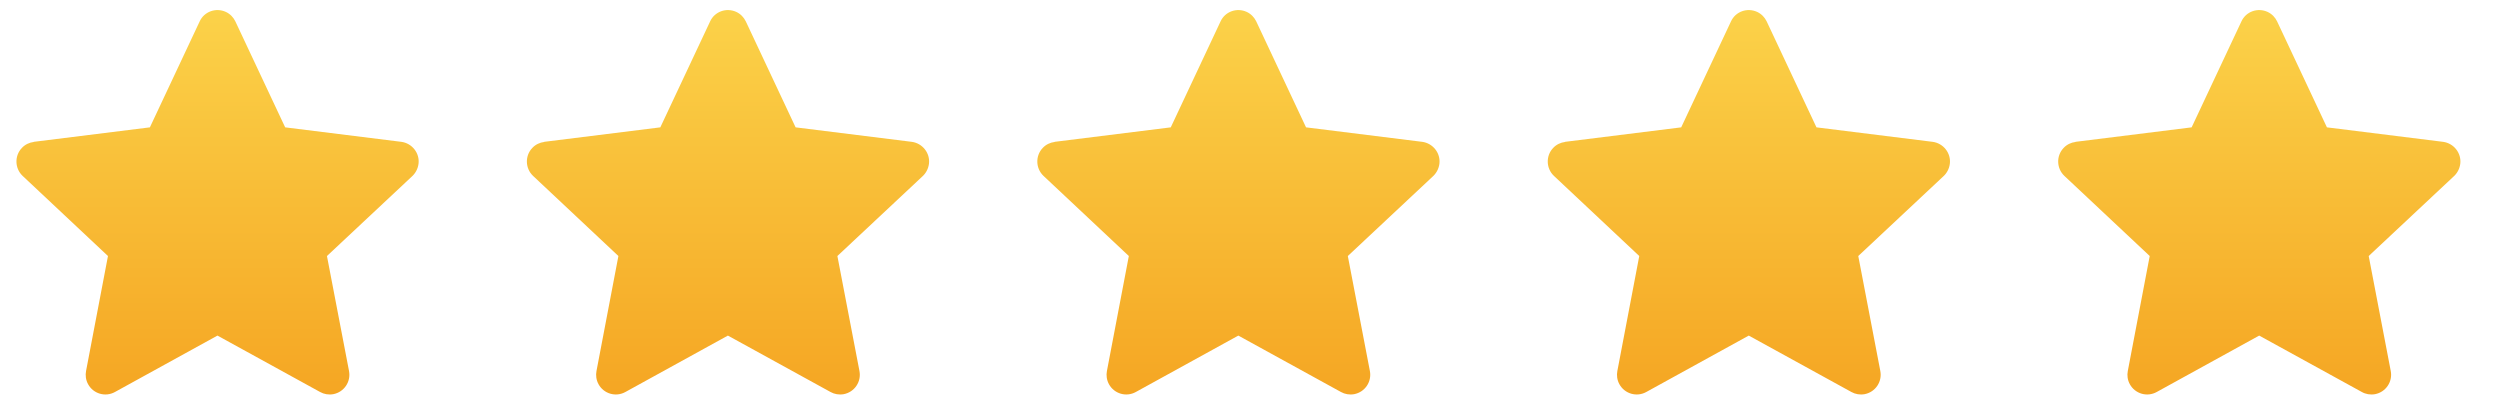
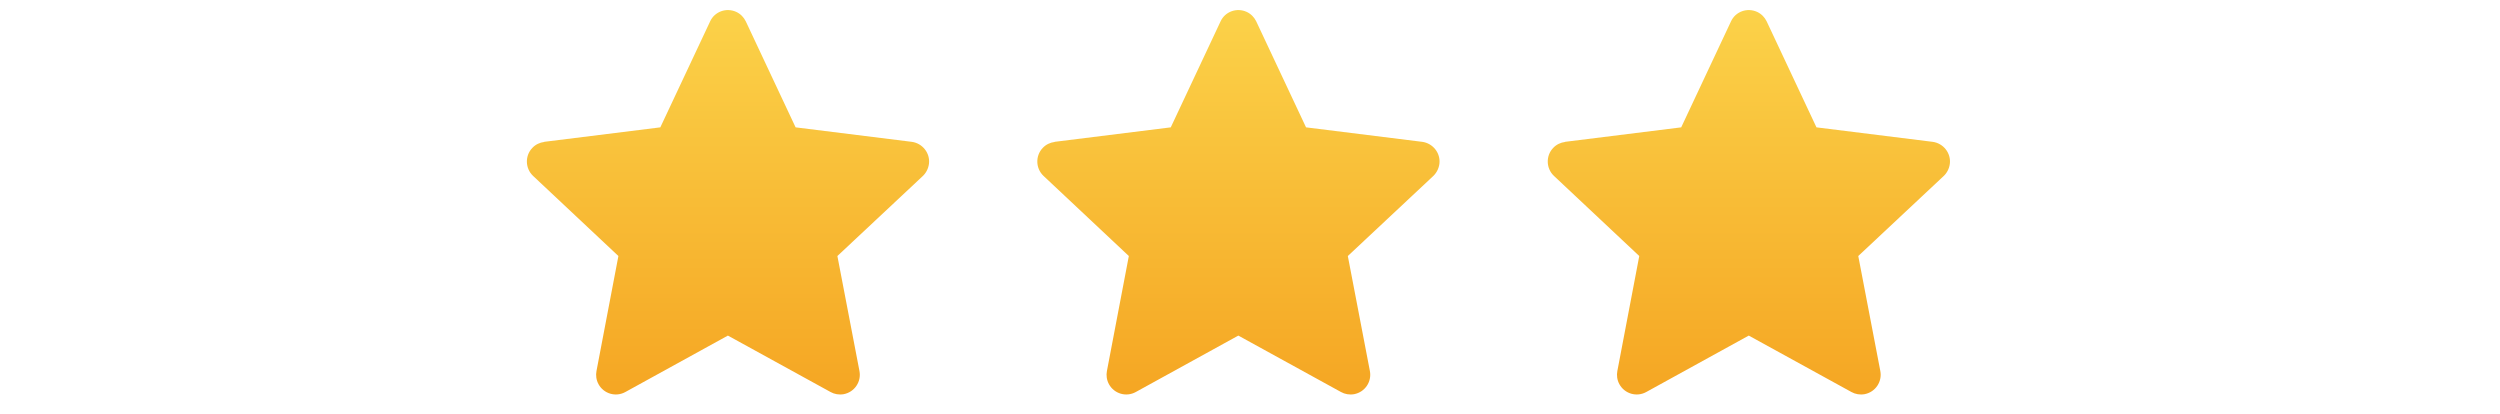
<svg xmlns="http://www.w3.org/2000/svg" width="133" height="22" viewBox="0 0 133 22" fill="none">
  <g clip-path="url(#clip0_642_254)">
-     <path fill-rule="evenodd" clip-rule="evenodd" d="M12.522 1.14L15.171 6.775L21.348 7.545C21.92 7.619 22.339 8.146 22.265 8.719C22.228 8.998 22.089 9.239 21.891 9.409L17.394 13.62L18.568 19.738C18.677 20.31 18.304 20.86 17.731 20.97C17.482 21.014 17.233 20.97 17.027 20.853L11.569 17.853L6.118 20.853C5.605 21.139 4.966 20.948 4.688 20.442C4.563 20.215 4.534 19.965 4.578 19.738L5.744 13.62L1.203 9.357C0.785 8.961 0.763 8.294 1.159 7.875C1.335 7.684 1.563 7.582 1.797 7.552V7.545L7.974 6.775L10.622 1.14C10.865 0.612 11.489 0.392 12.016 0.634C12.251 0.744 12.42 0.928 12.522 1.14Z" fill="url(#paint0_linear_642_254)" />
-   </g>
+     </g>
  <g clip-path="url(#clip1_642_254)">
    <path fill-rule="evenodd" clip-rule="evenodd" d="M39.678 1.14L42.326 6.775L48.503 7.545C49.075 7.619 49.494 8.146 49.42 8.719C49.383 8.998 49.244 9.239 49.046 9.409L44.549 13.62L45.723 19.738C45.833 20.31 45.459 20.86 44.886 20.97C44.637 21.014 44.388 20.97 44.182 20.853L38.724 17.853L33.273 20.853C32.76 21.139 32.121 20.948 31.843 20.442C31.718 20.215 31.689 19.965 31.733 19.738L32.899 13.62L28.358 9.357C27.94 8.961 27.918 8.294 28.314 7.875C28.49 7.684 28.718 7.582 28.952 7.552V7.545L35.129 6.775L37.778 1.14C38.02 0.612 38.644 0.392 39.172 0.634C39.406 0.744 39.575 0.928 39.678 1.14Z" fill="url(#paint1_linear_642_254)" />
  </g>
  <g clip-path="url(#clip2_642_254)">
    <path fill-rule="evenodd" clip-rule="evenodd" d="M66.833 1.14L69.481 6.775L75.659 7.545C76.23 7.619 76.649 8.146 76.576 8.719C76.538 8.998 76.399 9.239 76.201 9.409L71.704 13.62L72.878 19.738C72.988 20.31 72.614 20.86 72.041 20.97C71.792 21.014 71.543 20.97 71.337 20.853L65.879 17.853L60.428 20.853C59.915 21.139 59.277 20.948 58.998 20.442C58.873 20.215 58.844 19.965 58.888 19.738L60.054 13.62L55.514 9.357C55.095 8.961 55.073 8.294 55.469 7.875C55.645 7.684 55.873 7.582 56.108 7.552V7.545L62.285 6.775L64.933 1.14C65.175 0.612 65.799 0.392 66.327 0.634C66.561 0.744 66.73 0.928 66.833 1.14Z" fill="url(#paint2_linear_642_254)" />
  </g>
  <g clip-path="url(#clip3_642_254)">
    <path fill-rule="evenodd" clip-rule="evenodd" d="M93.988 1.14L96.636 6.775L102.814 7.545C103.386 7.619 103.804 8.146 103.731 8.719C103.694 8.998 103.554 9.239 103.356 9.409L98.86 13.62L100.033 19.738C100.143 20.31 99.769 20.86 99.197 20.97C98.947 21.014 98.698 20.97 98.493 20.853L93.034 17.853L87.584 20.853C87.07 21.139 86.432 20.948 86.153 20.442C86.028 20.215 85.999 19.965 86.043 19.738L87.209 13.62L82.669 9.357C82.25 8.961 82.228 8.294 82.624 7.875C82.8 7.684 83.028 7.582 83.263 7.552V7.545L89.44 6.775L92.088 1.14C92.33 0.612 92.954 0.392 93.482 0.634C93.717 0.744 93.885 0.928 93.988 1.14Z" fill="url(#paint3_linear_642_254)" />
  </g>
  <g clip-path="url(#clip4_642_254)">
-     <path fill-rule="evenodd" clip-rule="evenodd" d="M121.143 1.14L123.792 6.775L129.969 7.545C130.541 7.619 130.959 8.146 130.886 8.719C130.849 8.998 130.709 9.239 130.511 9.409L126.015 13.62L127.188 19.738C127.298 20.31 126.924 20.86 126.352 20.97C126.103 21.014 125.853 20.97 125.648 20.853L120.189 17.853L114.739 20.853C114.225 21.139 113.587 20.948 113.308 20.442C113.183 20.215 113.154 19.965 113.199 19.738L114.365 13.62L109.824 9.357C109.405 8.961 109.383 8.294 109.78 7.875C109.956 7.684 110.183 7.582 110.418 7.552V7.545L116.595 6.775L119.243 1.14C119.485 0.612 120.109 0.392 120.637 0.634C120.872 0.744 121.041 0.928 121.143 1.14Z" fill="url(#paint4_linear_642_254)" />
-   </g>
+     </g>
  <defs>
    <linearGradient id="paint0_linear_642_254" x1="0.875" y1="0.536" x2="0.875" y2="20.987" gradientUnits="userSpaceOnUse">
      <stop stop-color="#FBD249" />
      <stop offset="1" stop-color="#F5A623" />
    </linearGradient>
    <linearGradient id="paint1_linear_642_254" x1="28.03" y1="0.536" x2="28.03" y2="20.987" gradientUnits="userSpaceOnUse">
      <stop stop-color="#FBD249" />
      <stop offset="1" stop-color="#F5A623" />
    </linearGradient>
    <linearGradient id="paint2_linear_642_254" x1="55.185" y1="0.536" x2="55.185" y2="20.987" gradientUnits="userSpaceOnUse">
      <stop stop-color="#FBD249" />
      <stop offset="1" stop-color="#F5A623" />
    </linearGradient>
    <linearGradient id="paint3_linear_642_254" x1="82.341" y1="0.536" x2="82.341" y2="20.987" gradientUnits="userSpaceOnUse">
      <stop stop-color="#FBD249" />
      <stop offset="1" stop-color="#F5A623" />
    </linearGradient>
    <linearGradient id="paint4_linear_642_254" x1="109.496" y1="0.536" x2="109.496" y2="20.987" gradientUnits="userSpaceOnUse">
      <stop stop-color="#FBD249" />
      <stop offset="1" stop-color="#F5A623" />
    </linearGradient>
    <clipPath id="clip0_642_254">
      <rect width="22.629" height="21.121" fill="white" transform="translate(0.875 0.536)" />
    </clipPath>
    <clipPath id="clip1_642_254">
      <rect width="22.629" height="21.121" fill="white" transform="translate(28.03 0.536)" />
    </clipPath>
    <clipPath id="clip2_642_254">
      <rect width="22.629" height="21.121" fill="white" transform="translate(55.185 0.536)" />
    </clipPath>
    <clipPath id="clip3_642_254">
      <rect width="22.629" height="21.121" fill="white" transform="translate(82.341 0.536)" />
    </clipPath>
    <clipPath id="clip4_642_254">
      <rect width="22.629" height="21.121" fill="white" transform="translate(109.496 0.536)" />
    </clipPath>
  </defs>
</svg>